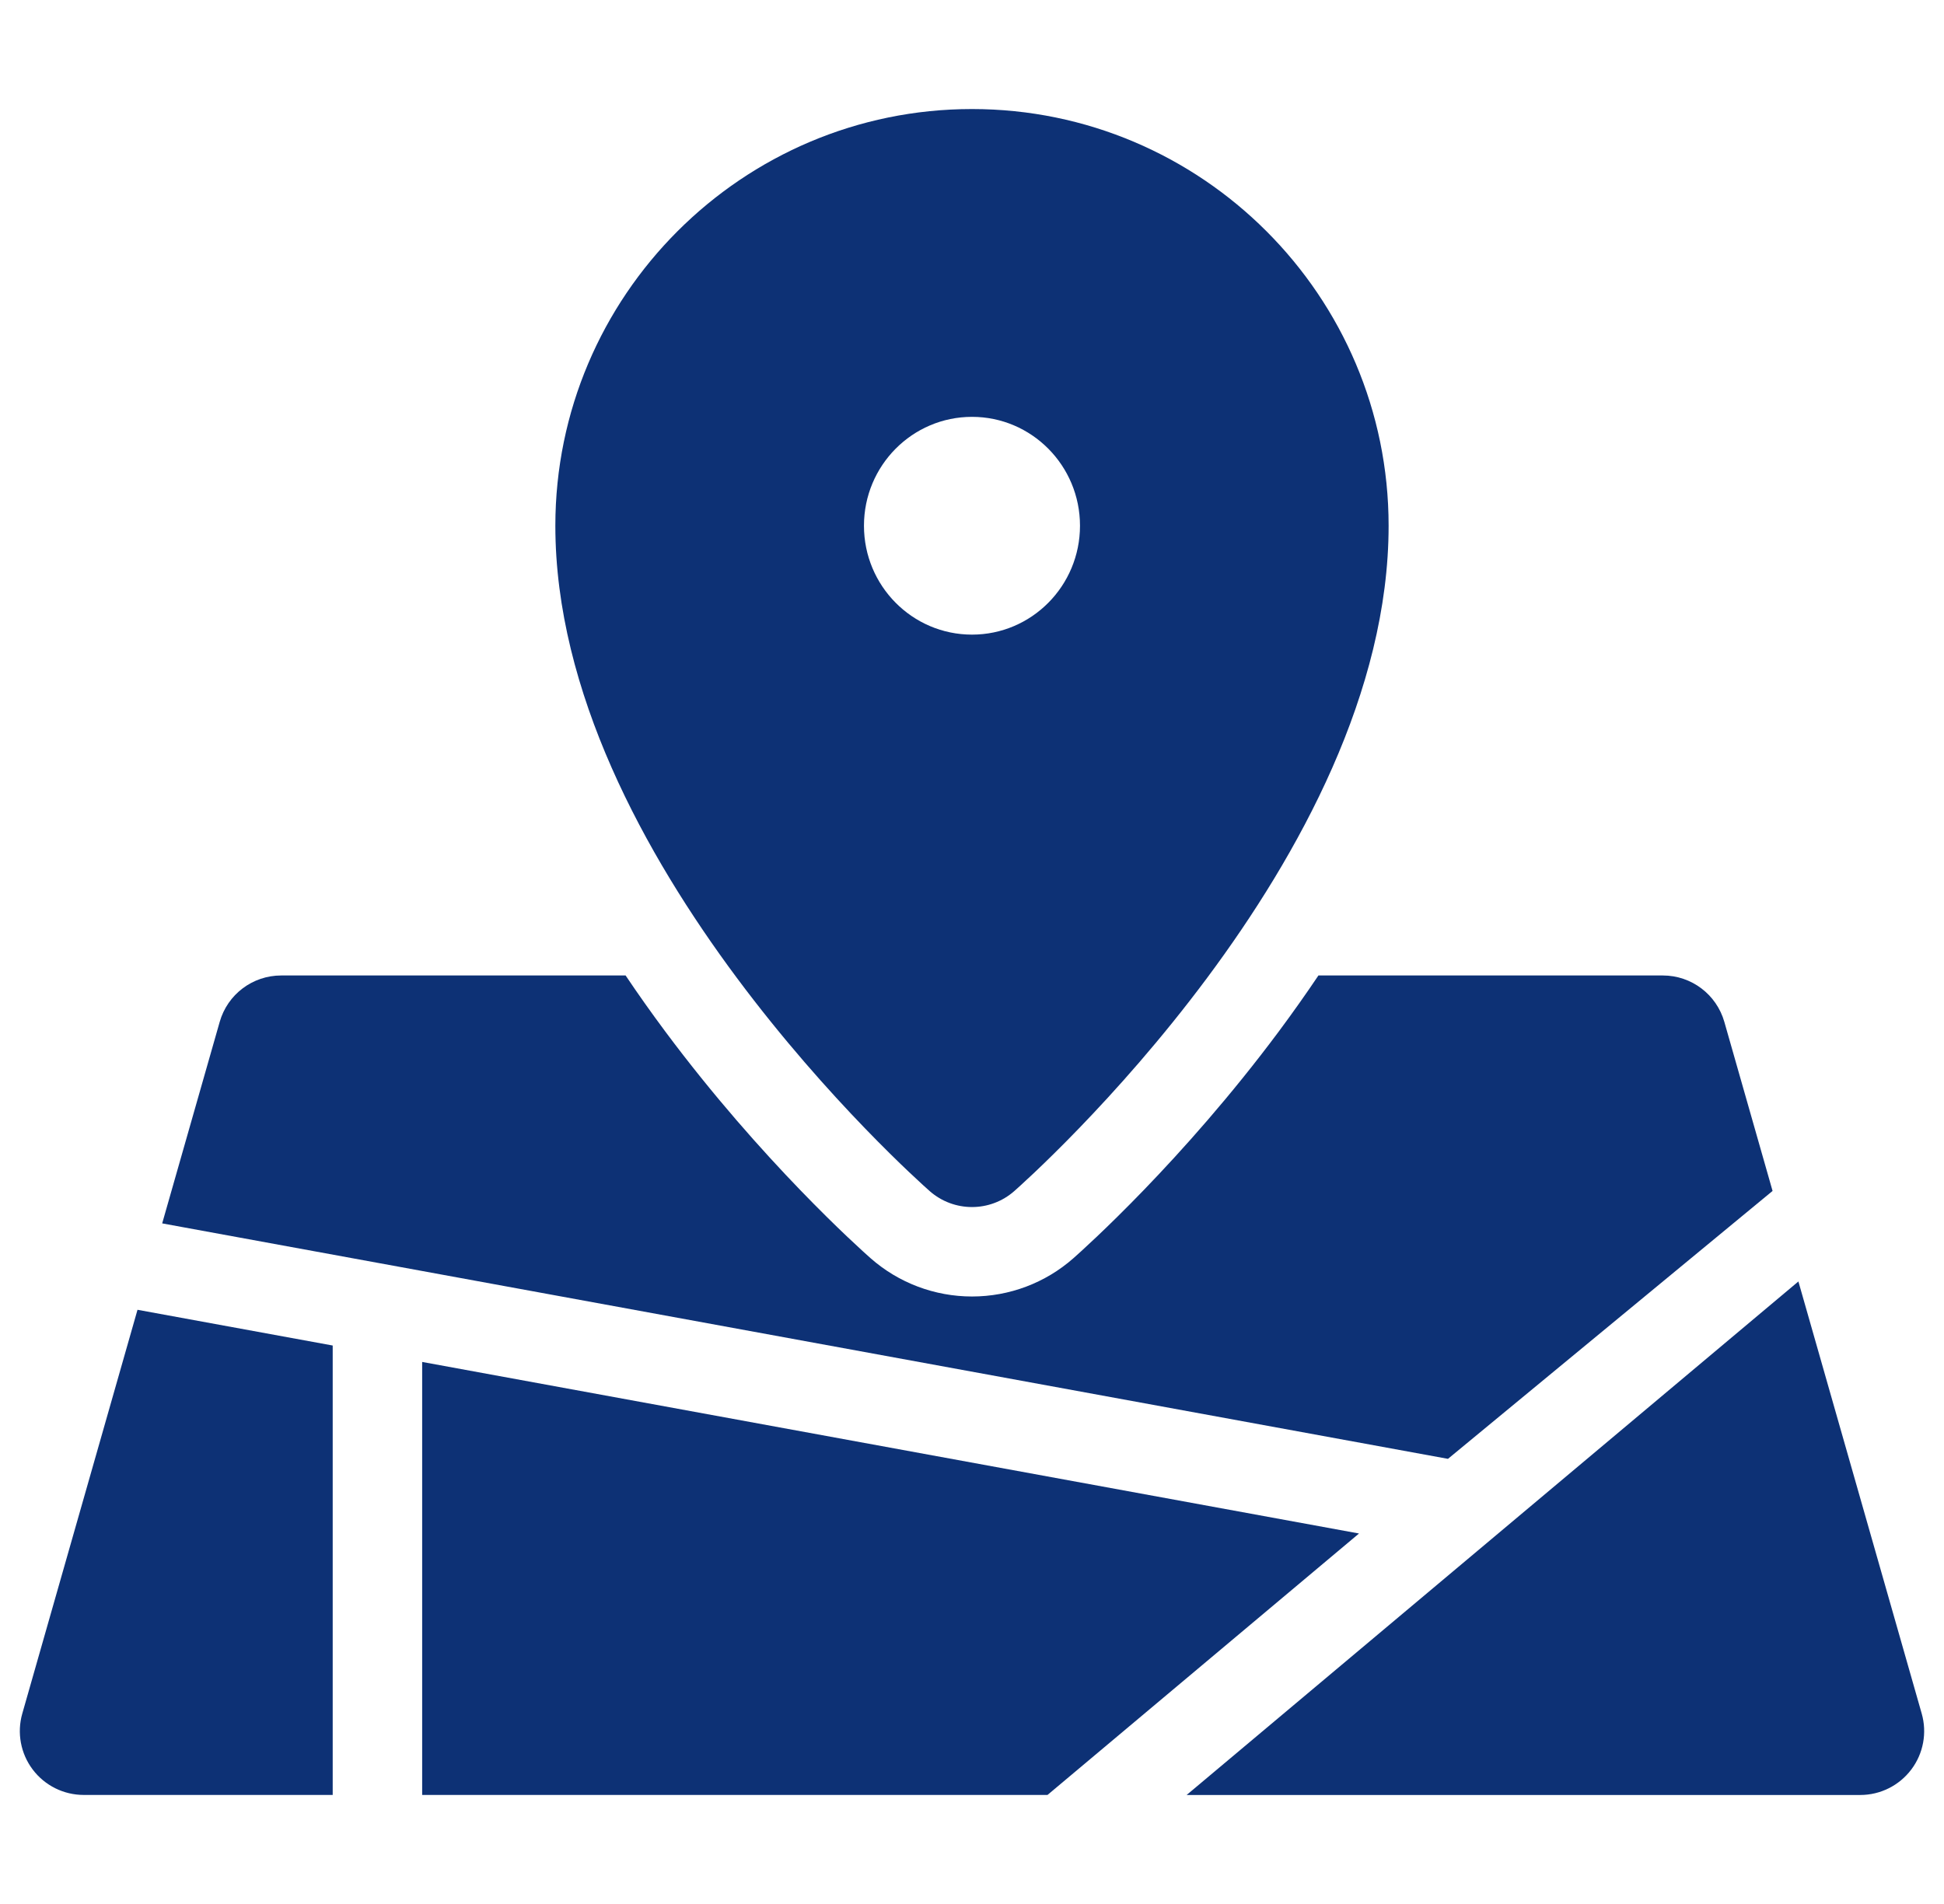
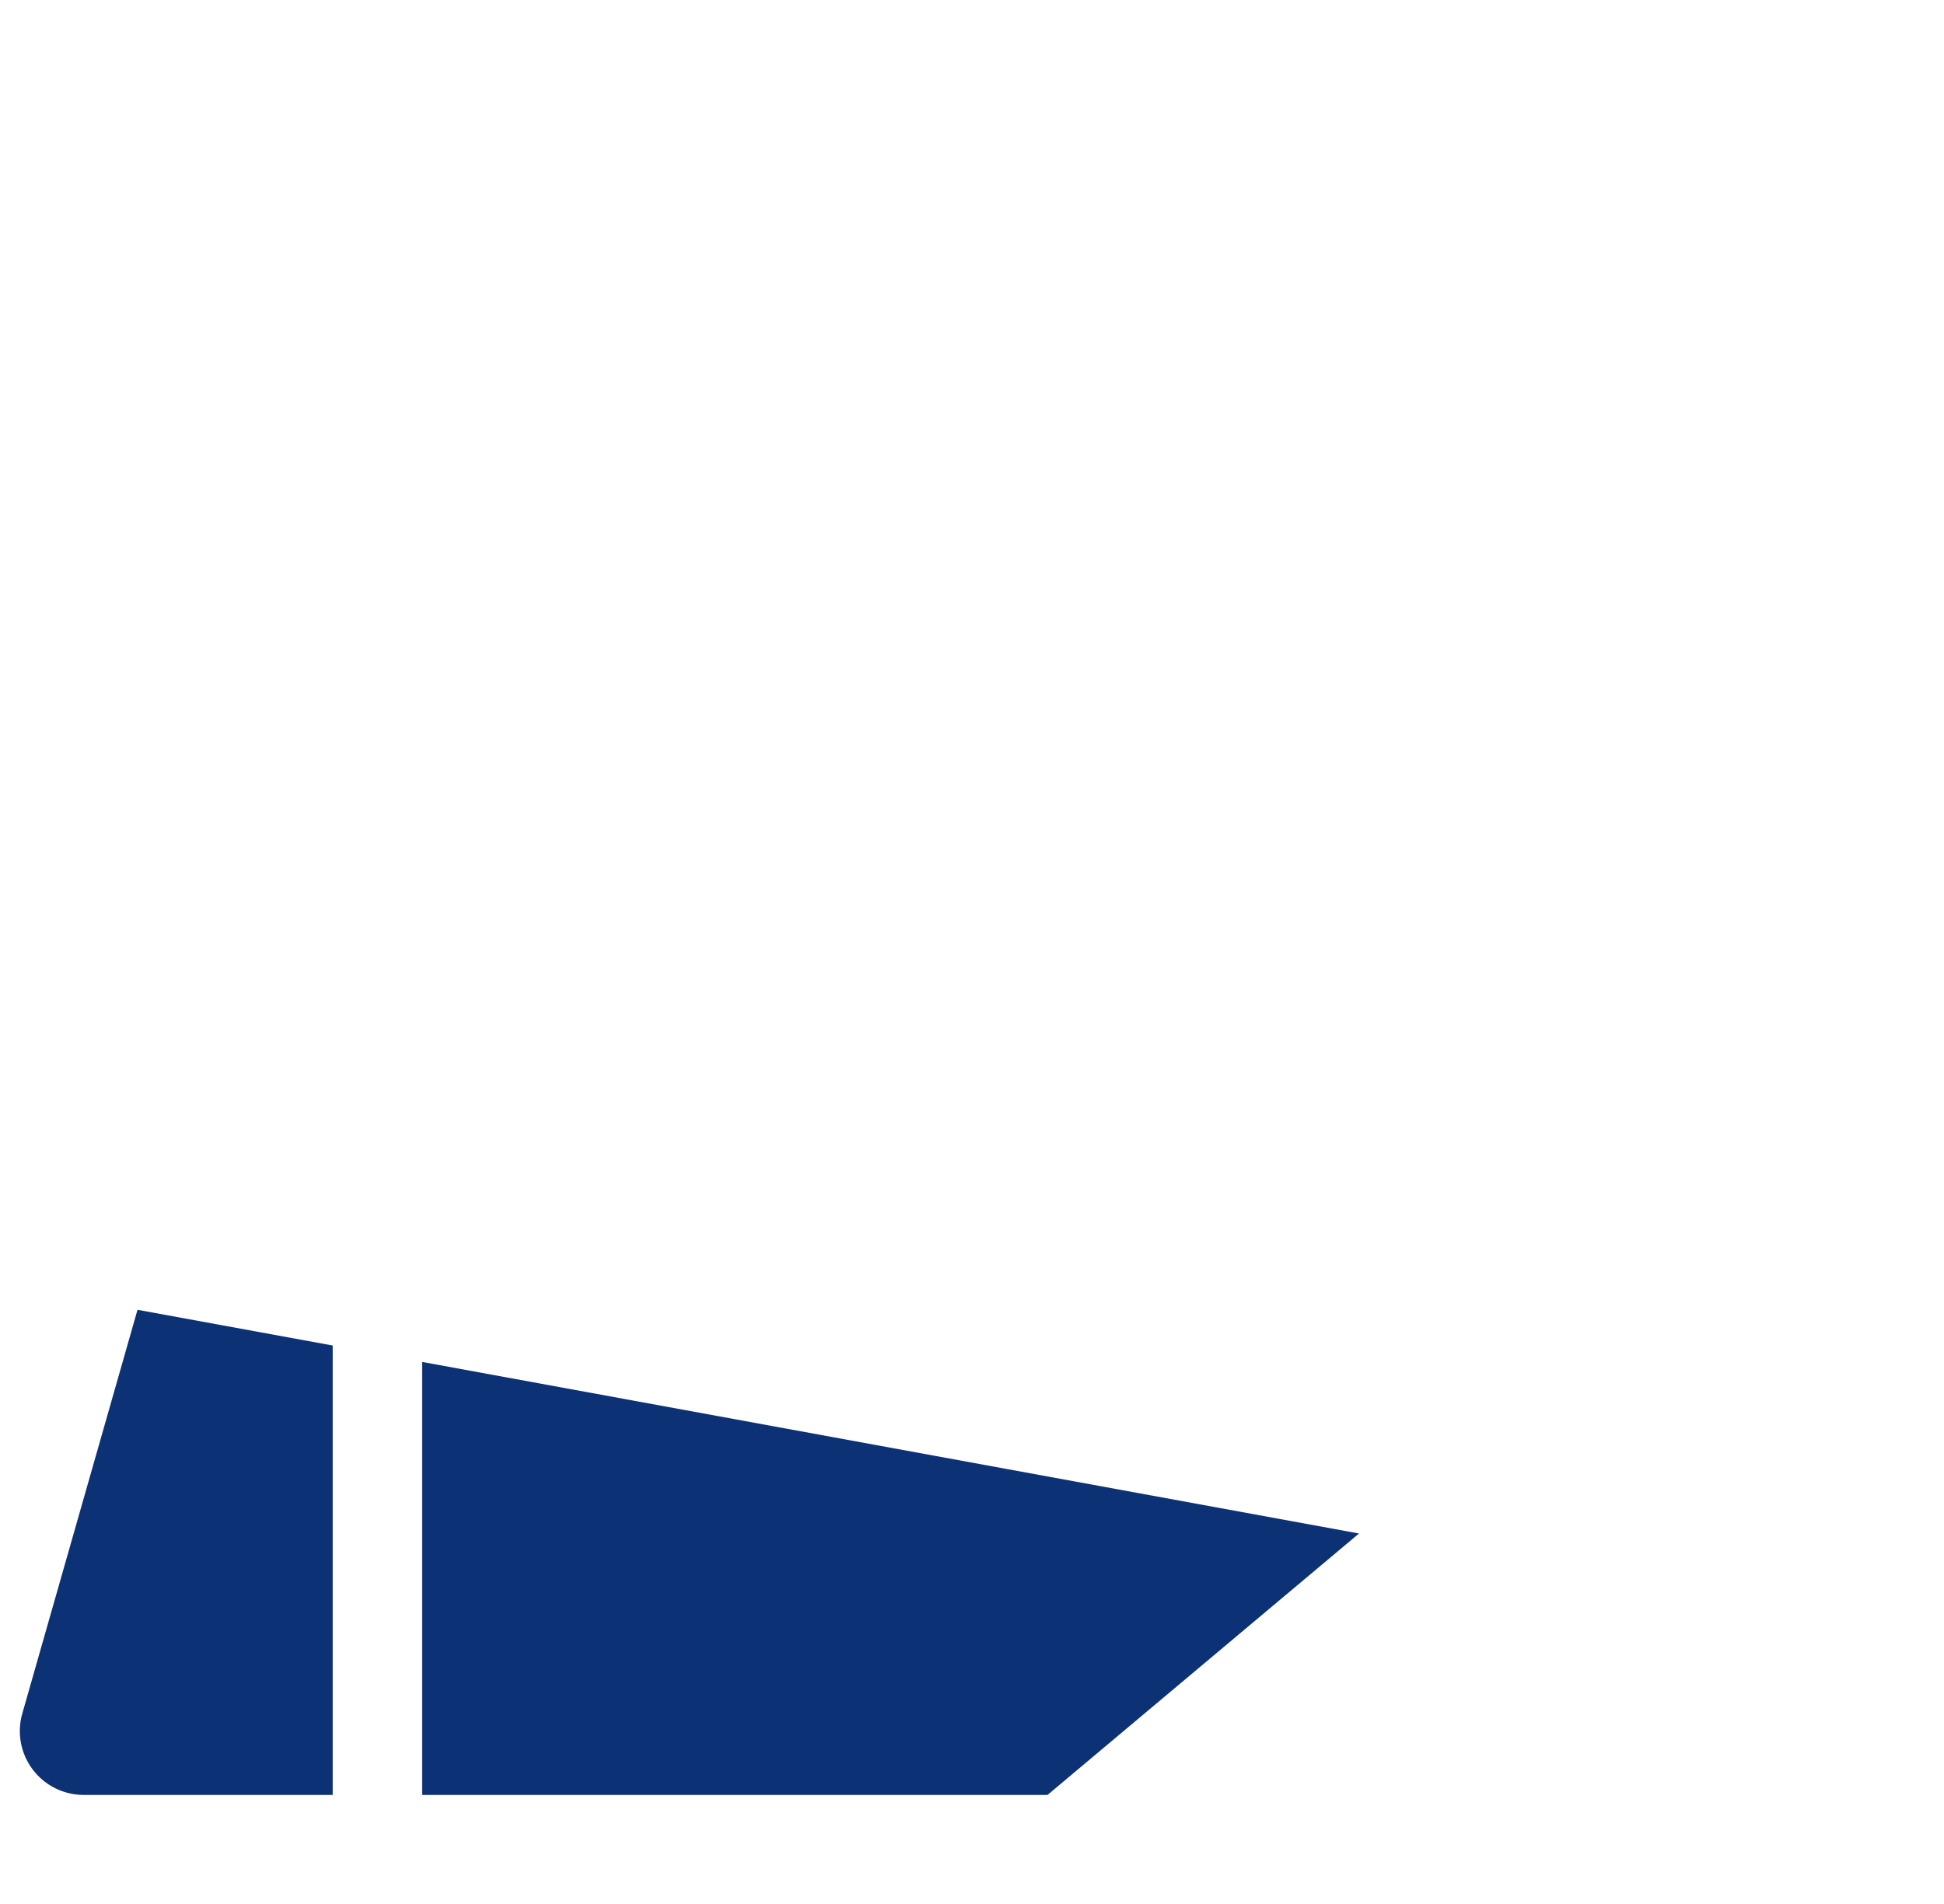
<svg xmlns="http://www.w3.org/2000/svg" width="49" height="48" viewBox="0 0 49 48" fill="none">
  <g clip-path="url(#clip0_469_6943)">
-     <path d="M23.435 30.029C23.739 30.296 24.119 30.43 24.5 30.43C24.88 30.43 25.26 30.296 25.564 30.029C25.95 29.689 35.001 21.621 35.001 13.254C35.001 7.461 30.29 2.749 24.5 2.749C18.709 2.749 13.998 7.461 13.998 13.254C13.998 21.621 23.05 29.689 23.435 30.029ZM24.5 10.509C26.003 10.509 27.222 11.738 27.222 13.254C27.222 14.77 26.003 15.999 24.5 15.999C22.996 15.999 21.777 14.77 21.777 13.254C21.777 11.738 22.996 10.509 24.5 10.509Z" fill="#0D3175" />
-     <path d="M44.679 30.024L43.463 25.761C43.265 25.069 42.633 24.592 41.914 24.592H33.232C32.918 25.059 32.587 25.527 32.237 25.998C29.803 29.268 27.329 31.479 27.055 31.721C26.349 32.343 25.442 32.685 24.5 32.685C23.56 32.685 22.652 32.343 21.945 31.721C21.671 31.479 19.197 29.267 16.764 25.998C16.414 25.527 16.082 25.059 15.769 24.592H7.087C6.367 24.592 5.735 25.069 5.538 25.761L4.088 30.842L36.497 36.778L44.679 30.024Z" fill="#0D3175" />
-     <path d="M48.438 43.199L45.33 32.306L29.91 45.252H46.89C47.395 45.252 47.871 45.014 48.175 44.611C48.48 44.208 48.577 43.684 48.438 43.199Z" fill="#0D3175" />
    <path d="M8.386 33.921L3.466 33.02L0.562 43.199C0.423 43.684 0.52 44.208 0.825 44.611C1.129 45.014 1.605 45.251 2.111 45.251H8.386V33.921Z" fill="#0D3175" />
    <path d="M10.641 34.335V45.251H26.403L34.255 38.66L10.641 34.335Z" fill="#0D3175" />
  </g>
  <defs>
    <clipPath id="clip0_469_6943">
      <rect width="48" height="48" fill="white" transform="translate(0.5)" />
    </clipPath>
  </defs>
</svg>